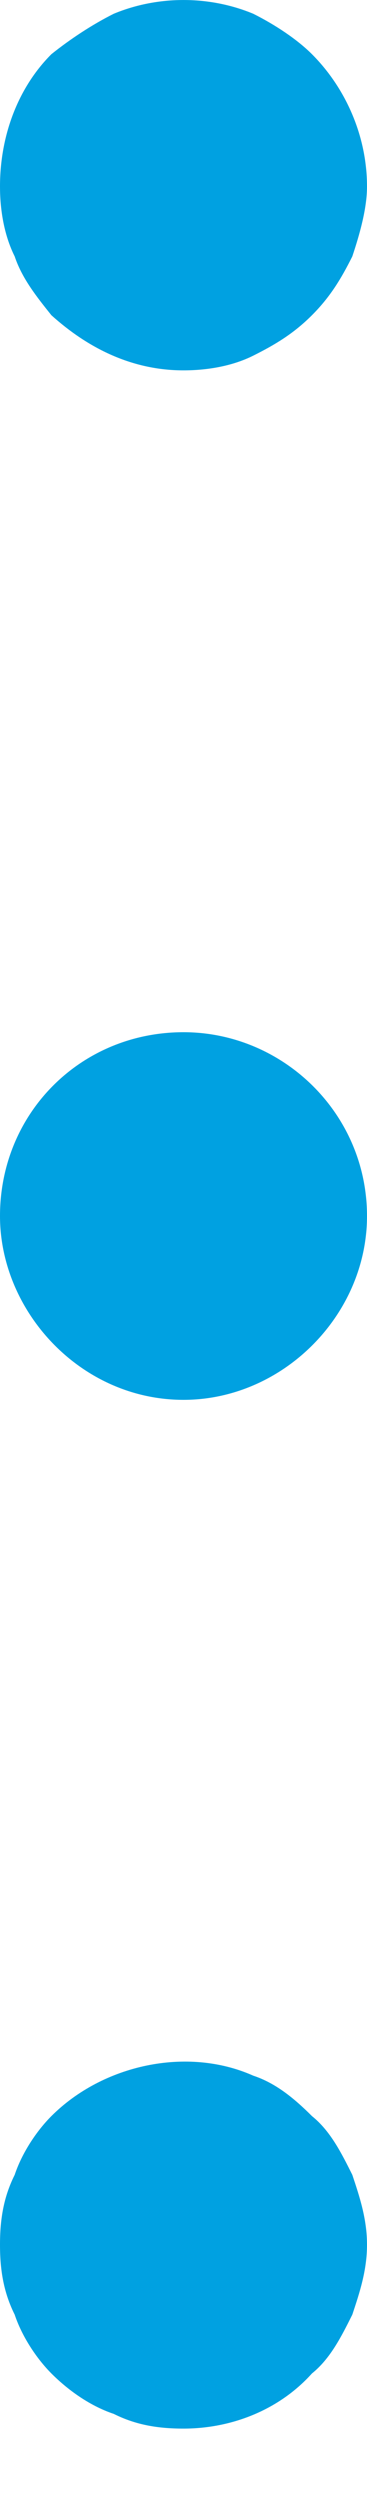
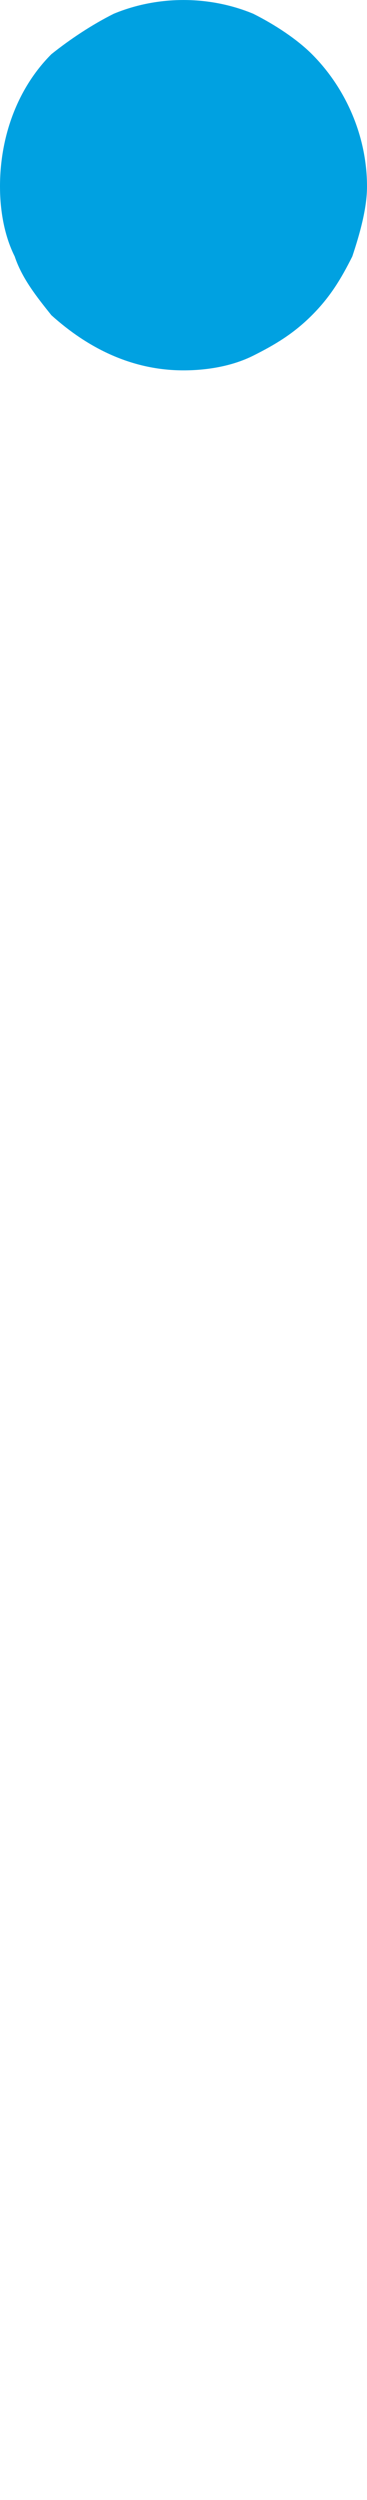
<svg xmlns="http://www.w3.org/2000/svg" width="5" height="34" viewBox="0 0 5 34" fill="none">
  <path d="M2.5 5.037C1.8 5.037 1.2 4.737 0.7 4.287C0.5 4.037 0.3 3.787 0.2 3.487C0.05 3.187 0 2.837 0 2.537C0 1.837 0.25 1.187 0.7 0.737C0.95 0.537 1.25 0.337 1.55 0.187C2.15 -0.062 2.85 -0.062 3.45 0.187C3.75 0.337 4.05 0.537 4.25 0.737C4.7 1.187 5 1.837 5 2.537C5 2.837 4.9 3.187 4.8 3.487C4.65 3.787 4.5 4.037 4.25 4.287C4 4.537 3.75 4.687 3.45 4.837C3.15 4.987 2.8 5.037 2.5 5.037Z" fill="#00A1E1" />
-   <path d="M0 16.538C0 15.138 1.1 14.038 2.5 14.038C3.85 14.038 5 15.138 5 16.538C5 17.888 3.85 19.038 2.5 19.038C1.1 19.038 0 17.838 0 16.538Z" fill="#00A1E1" />
-   <path d="M2.5 33.029C2.15 33.029 1.85 32.979 1.55 32.829C1.25 32.729 0.95 32.529 0.7 32.279C0.5 32.078 0.3 31.779 0.2 31.479C0.05 31.178 0 30.878 0 30.528C0 30.178 0.05 29.878 0.2 29.578C0.3 29.278 0.5 28.979 0.7 28.779C1.4 28.079 2.55 27.828 3.45 28.229C3.75 28.328 4 28.529 4.25 28.779C4.5 28.979 4.65 29.278 4.8 29.578C4.9 29.878 5 30.178 5 30.528C5 30.878 4.9 31.178 4.8 31.479C4.65 31.779 4.5 32.078 4.25 32.279C3.8 32.779 3.15 33.029 2.5 33.029Z" fill="#00A1E1" />
</svg>